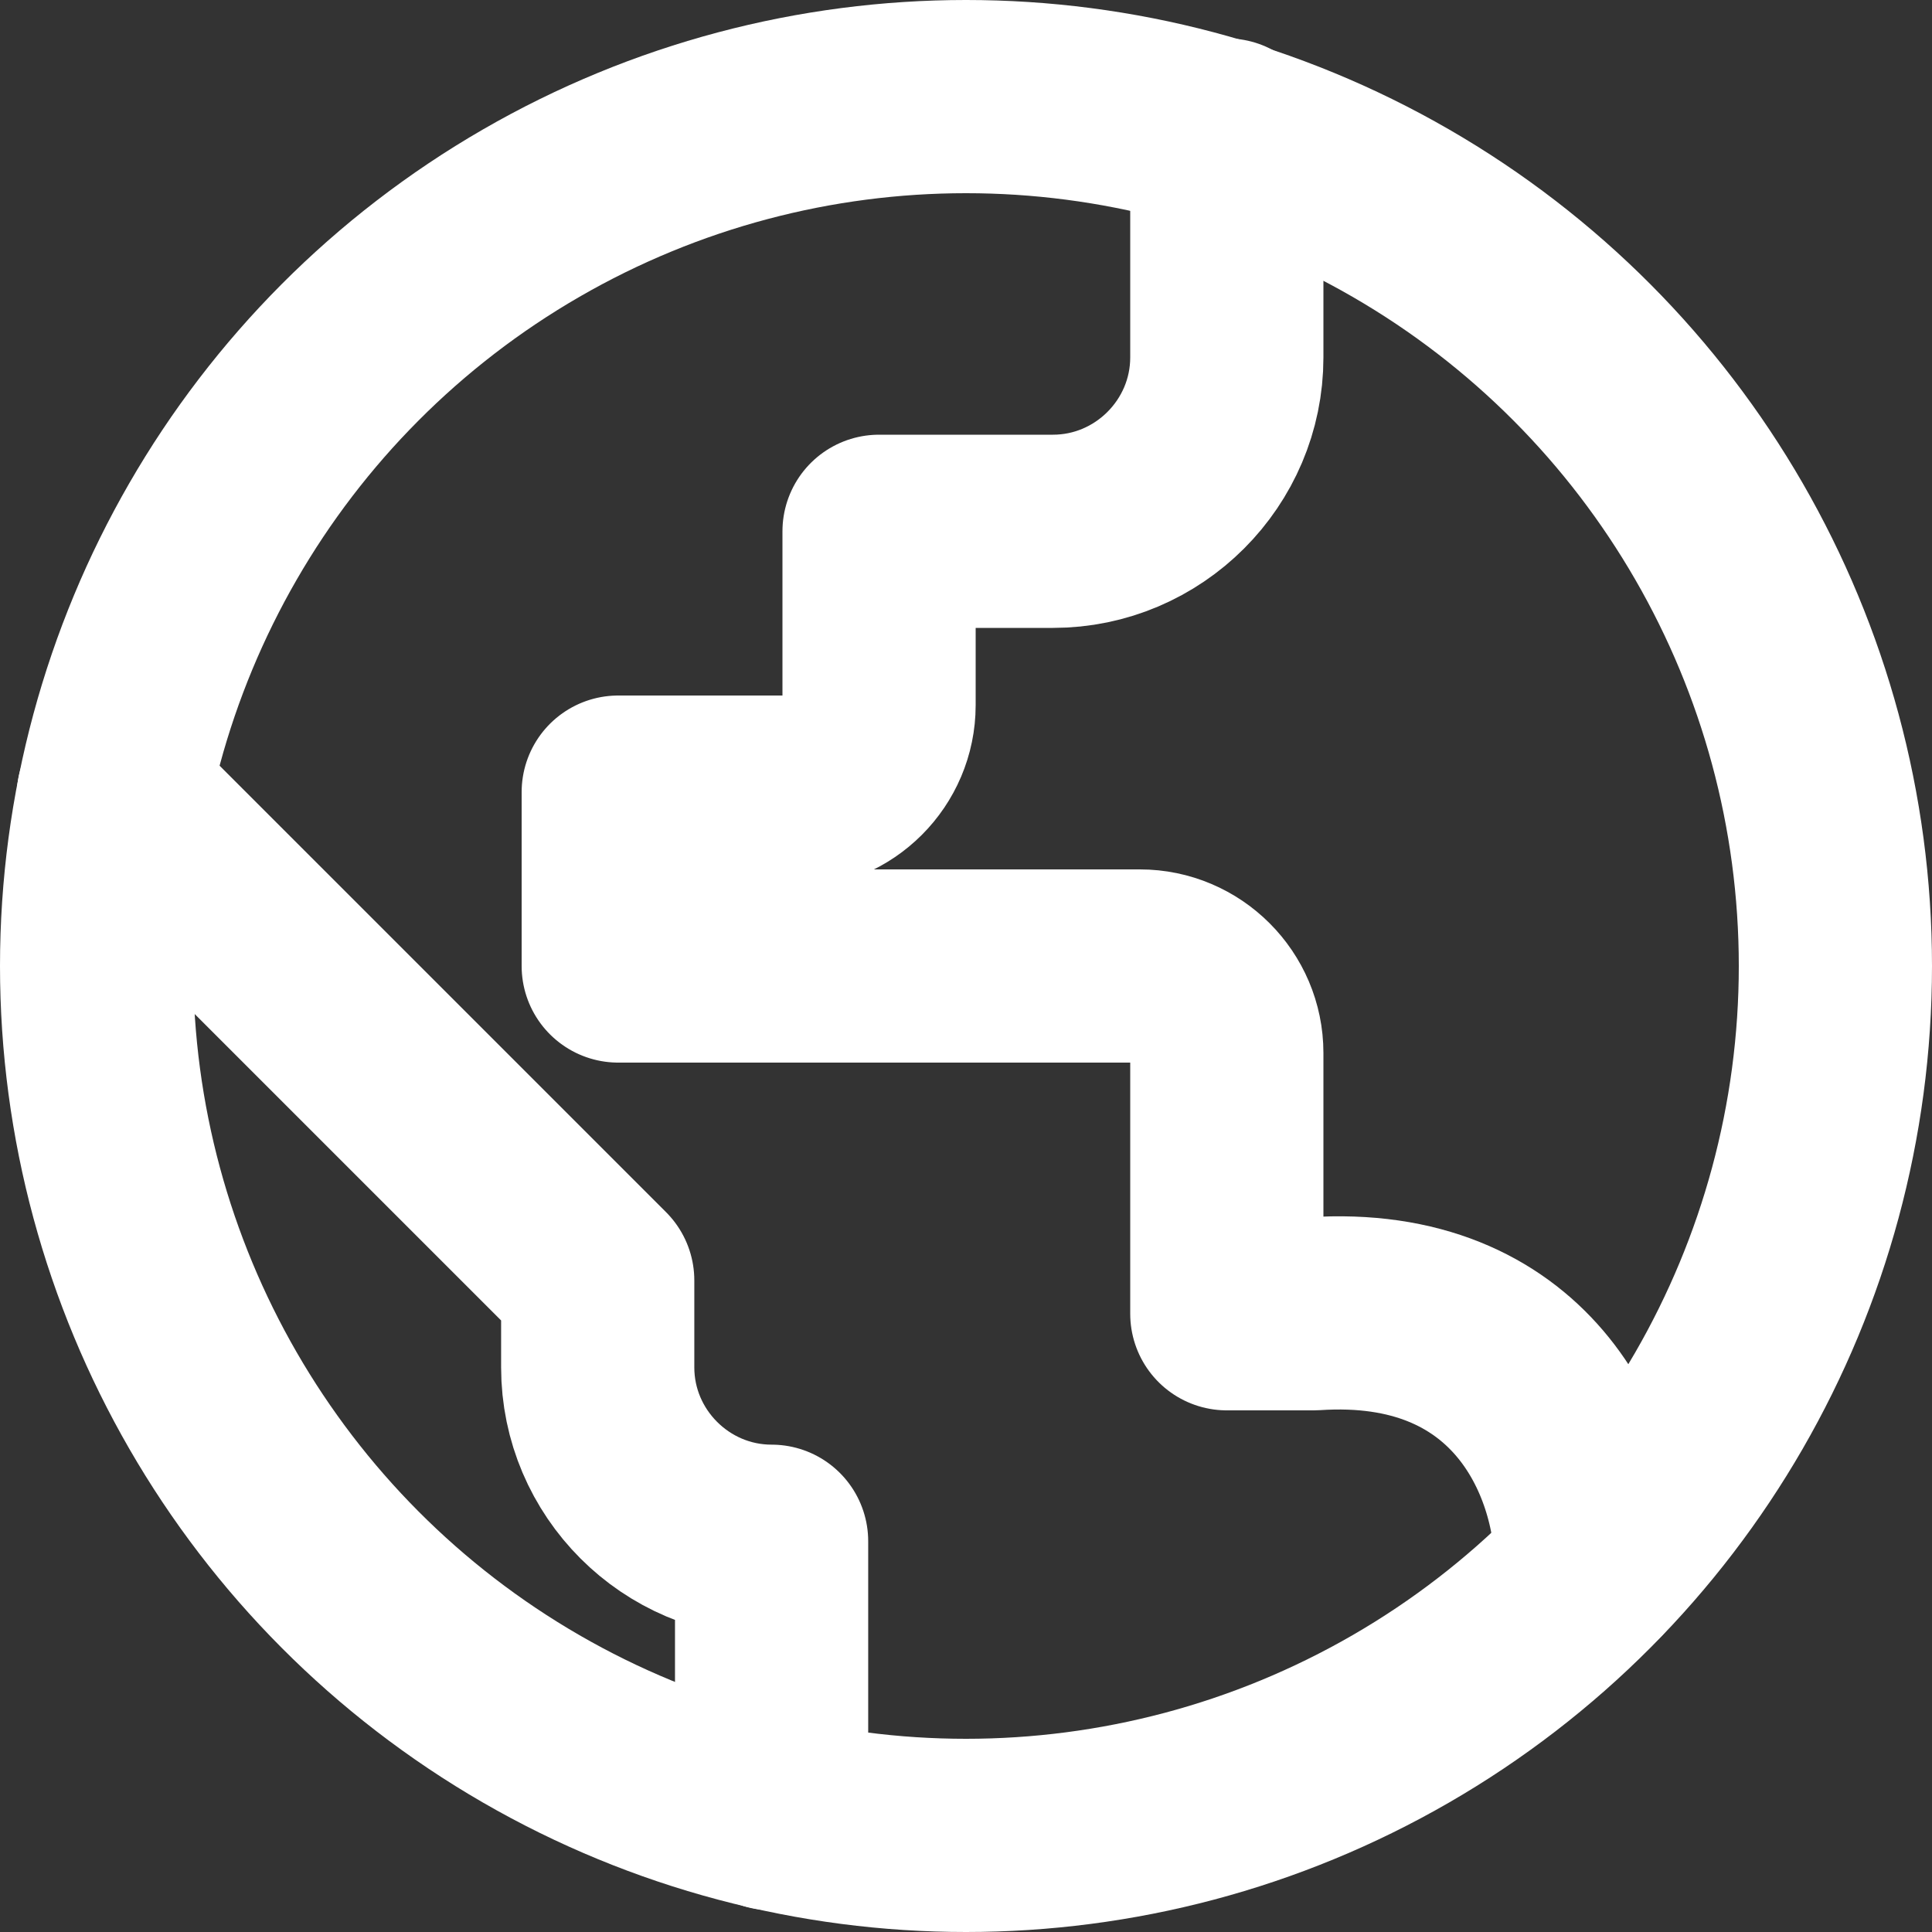
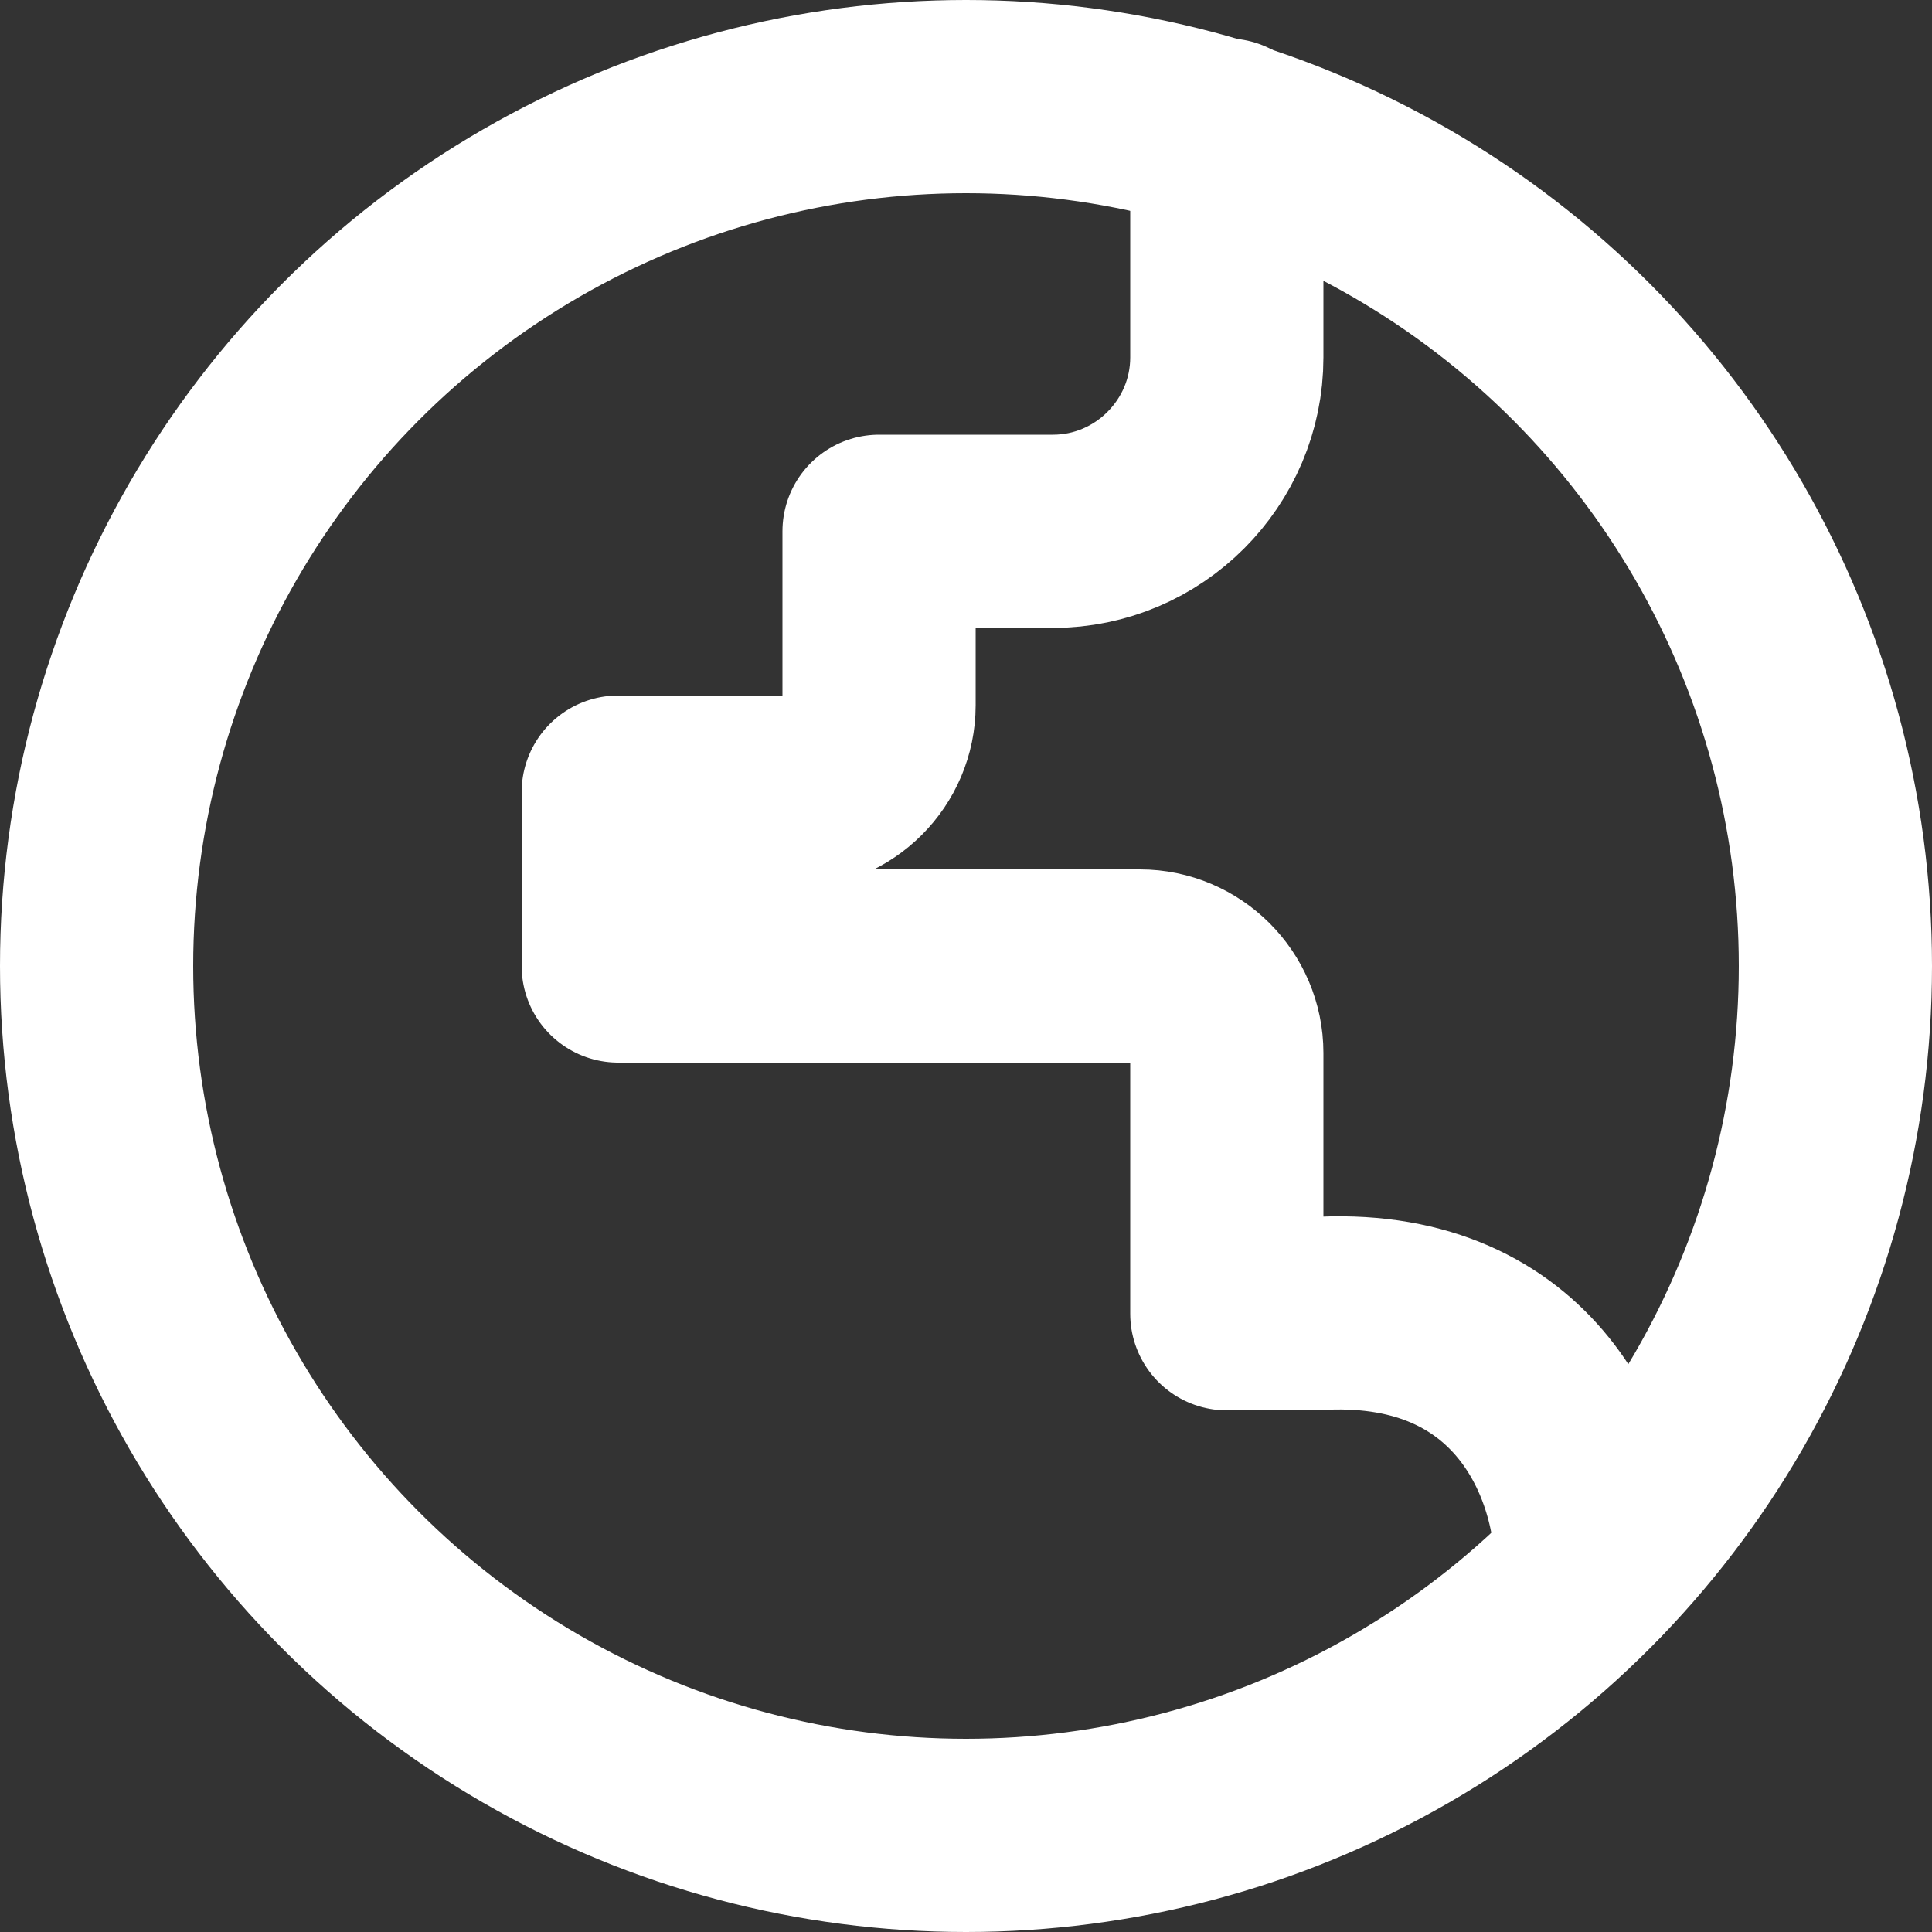
<svg xmlns="http://www.w3.org/2000/svg" version="1.1" id="Layer_1" x="0px" y="0px" viewBox="0 0 80 80" style="enable-background:new 0 0 80 80;" xml:space="preserve">
  <rect x="0" y="0" width="80" height="80" fill="#333333" stroke="none" />
  <style type="text/css">
	.st0{fill:none;stroke:#FFFFFF;stroke-width:8;stroke-linecap:round;stroke-linejoin:round;stroke-miterlimit:10;}
</style>
  <g>
    <circle class="st0" cx="40" cy="40" r="36" />
-     <path class="st0" d="M4.69,32.96l20.06,20.06v3.6c0,3.96,3.24,7.2,7.2,7.2V75.1" />
    <path class="st0" d="M65.9,64.99c0-4.77-2.99-11.16-11.5-10.59h-3.6V43.6c0-1.98-1.62-3.6-3.6-3.6H25.6v-7.2h7.2   c1.98,0,3.6-1.62,3.6-3.6V22h7.2c3.96,0,7.2-3.24,7.2-7.2V5.59" />
-     <path class="st0" d="M68.8,40" />
  </g>
</svg>